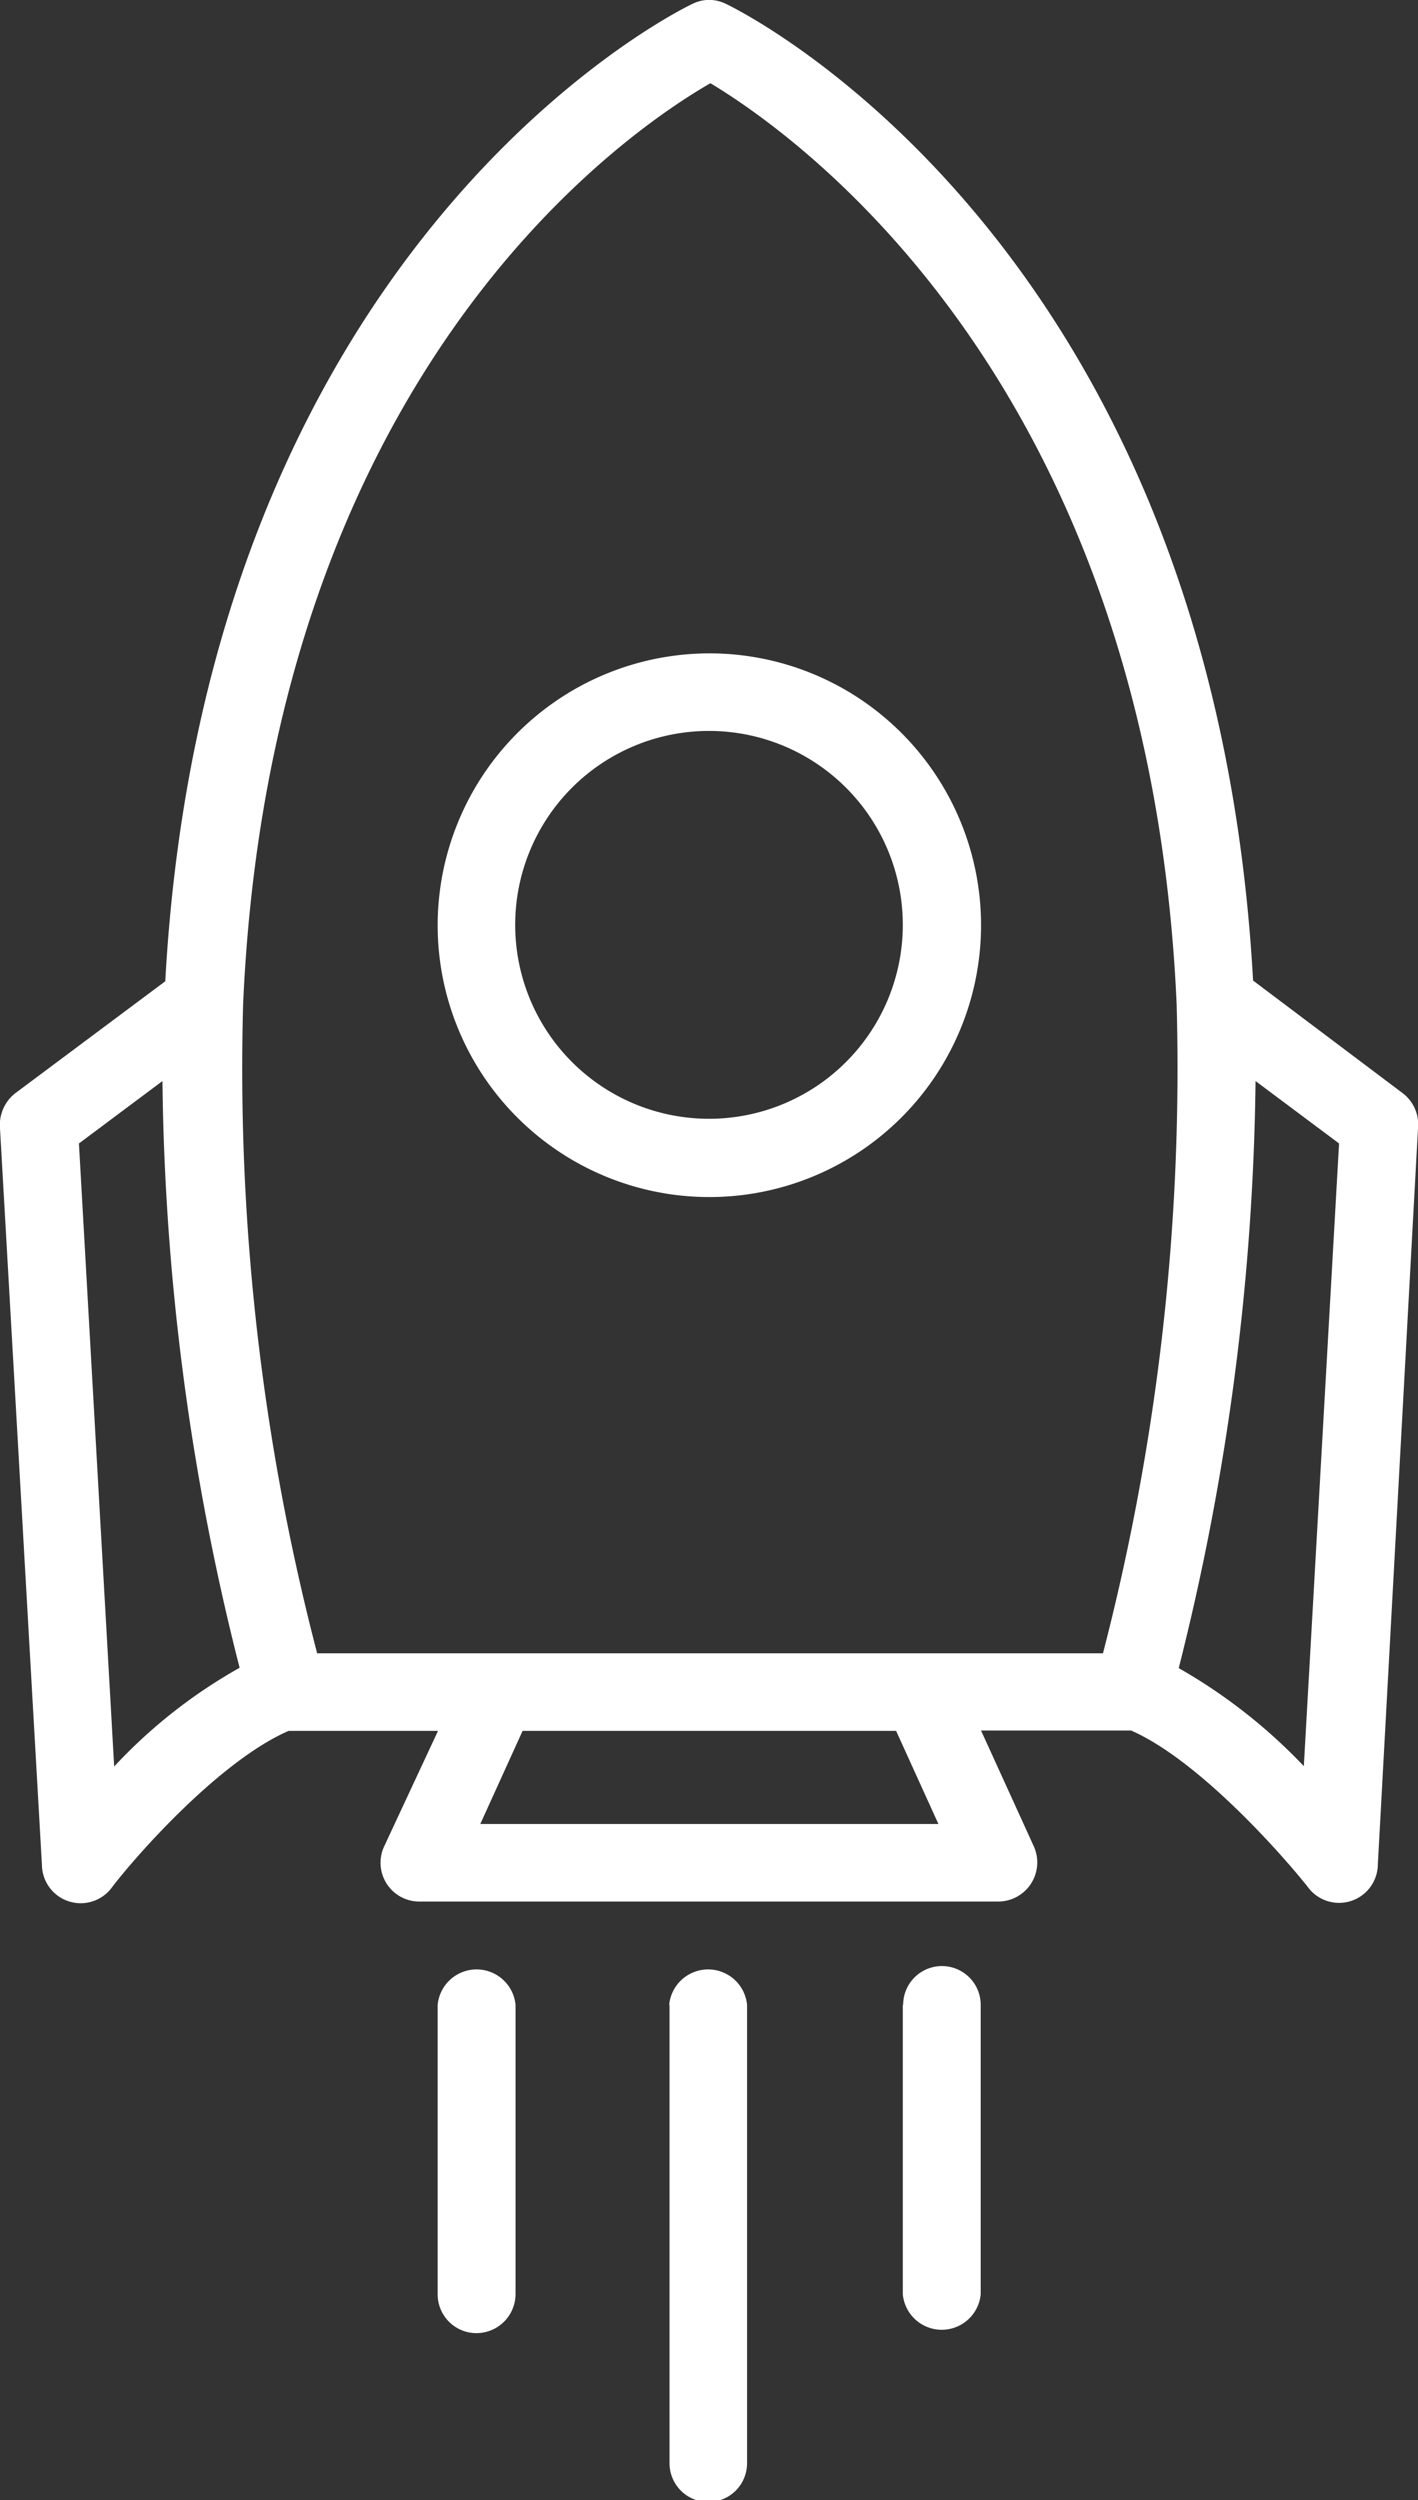
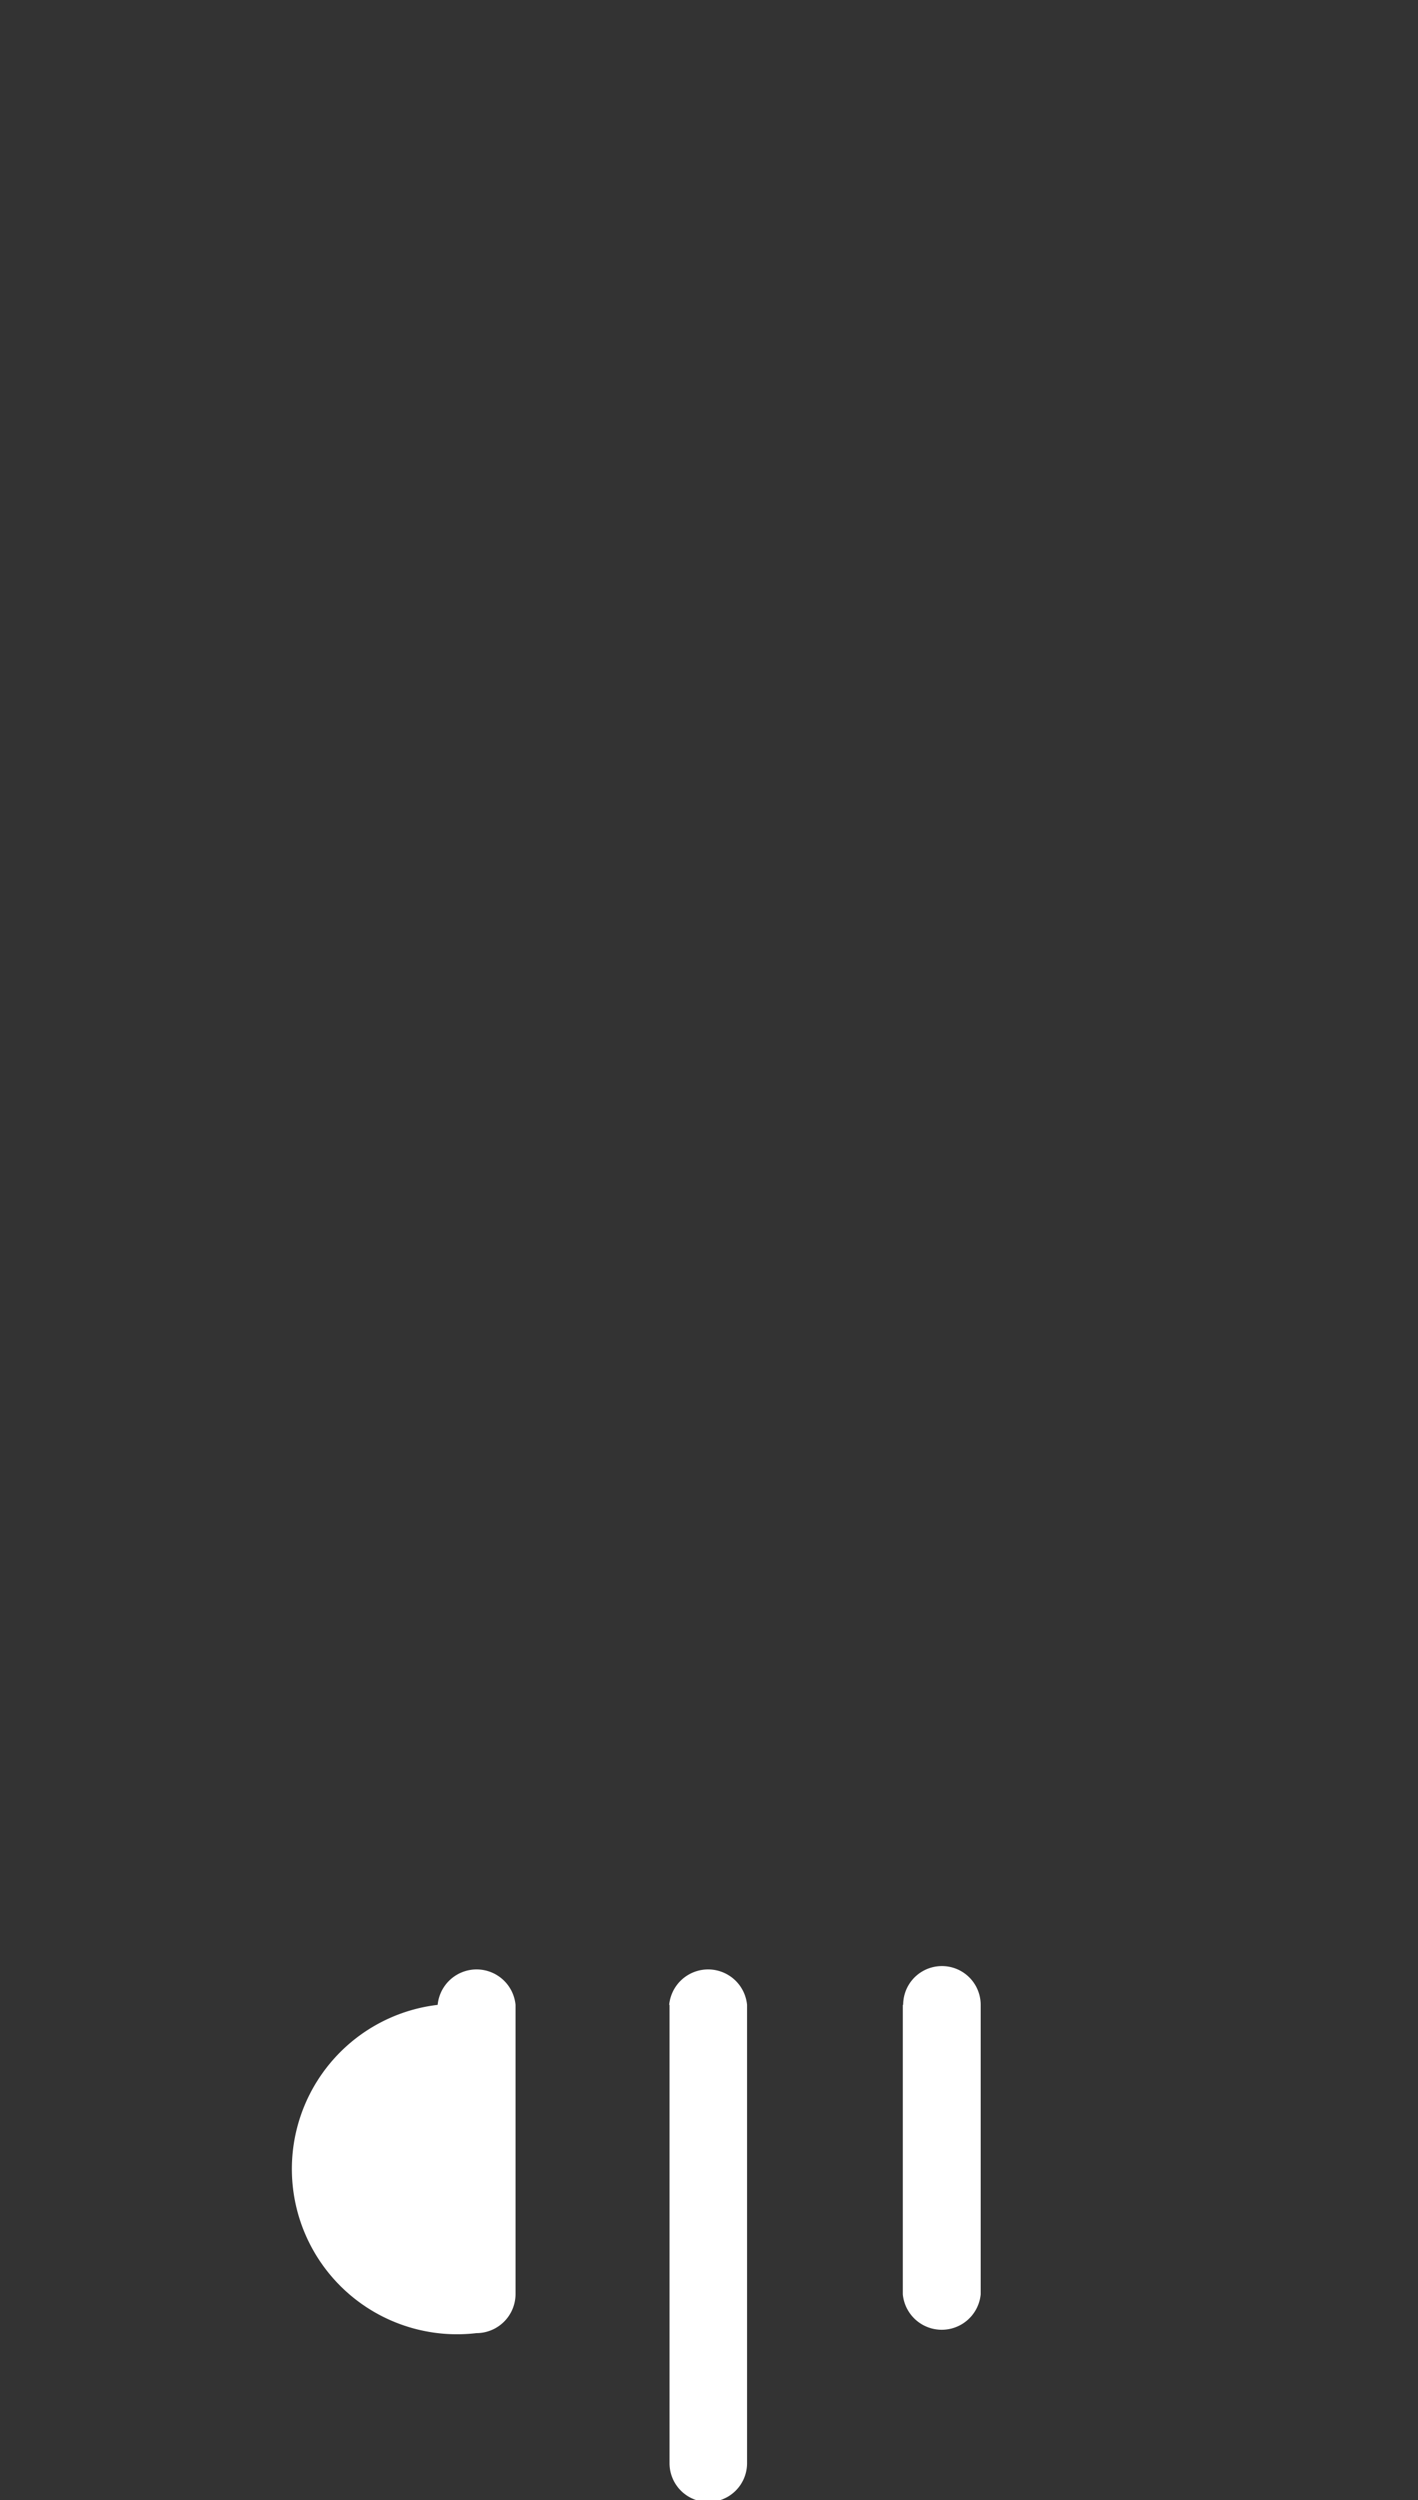
<svg xmlns="http://www.w3.org/2000/svg" viewBox="0 0 40.24 70.91">
  <rect x="0" y="0" width="40.24" height="70.91" fill="#333333" stroke="none" />
  <defs>
    <style>
      .cls-1 {
        fill: #fff;
      }
    </style>
  </defs>
  <g id="Layer_2" data-name="Layer 2">
    <g id="Layer_2-2" data-name="Layer 2">
      <g id="Back_to_Top" data-name="Back to Top">
        <g>
-           <path class="cls-1" d="M12.42,26.23a7.71,7.71,0,1,0,7.7-7.7A7.72,7.72,0,0,0,12.42,26.23Zm13.2,0a5.5,5.5,0,1,1-5.5-5.5A5.5,5.5,0,0,1,25.62,26.24Z" />
-           <path class="cls-1" d="M19.65.11C19.08.38,5.84,7,4.69,27.83L.44,31A1.14,1.14,0,0,0,0,32L1.19,52.89a1.1,1.1,0,0,0,2,.62c.77-1,3.09-3.59,5-4.42h4.24L10.9,52.37a1.1,1.1,0,0,0,1,1.56H28.34a1.11,1.11,0,0,0,1-1.56l-1.5-3.29H32.1c1.89.83,4.21,3.43,5,4.42a1.1,1.1,0,0,0,2-.62L40.24,32A1.11,1.11,0,0,0,39.8,31l-4.24-3.19C34.4,7,21.17.38,20.6.11A1.06,1.06,0,0,0,19.65.11ZM3.24,50.1l-1-17.67,2.37-1.77A70.28,70.28,0,0,0,6.8,47.3,14.65,14.65,0,0,0,3.24,50.1Zm23.39,1.63h-13l1.2-2.64H25.43ZM37,50.09a15.38,15.38,0,0,0-3.55-2.78,71,71,0,0,0,2.18-16.65L38,32.43ZM33.39,28.46A66.11,66.11,0,0,1,31.3,46.89H9a65.7,65.7,0,0,1-2.1-18.43c.8-17.91,10.88-24.73,13.26-26.1C22.44,3.73,32.59,10.7,33.39,28.46Z" />
-           <path class="cls-1" d="M13.52,66.17a1.11,1.11,0,0,0,1.11-1.1V56.86a1.11,1.11,0,0,0-2.21,0v8.21A1.1,1.1,0,0,0,13.52,66.17Z" />
+           <path class="cls-1" d="M13.52,66.17a1.11,1.11,0,0,0,1.11-1.1V56.86a1.11,1.11,0,0,0-2.21,0A1.1,1.1,0,0,0,13.52,66.17Z" />
          <path class="cls-1" d="M19,56.86v13a1.1,1.1,0,1,0,2.2,0v-13a1.11,1.11,0,0,0-2.21,0Z" />
          <path class="cls-1" d="M25.62,56.86v8.21a1.11,1.11,0,0,0,2.21,0V56.86a1.1,1.1,0,1,0-2.2,0Z" />
        </g>
      </g>
    </g>
  </g>
</svg>